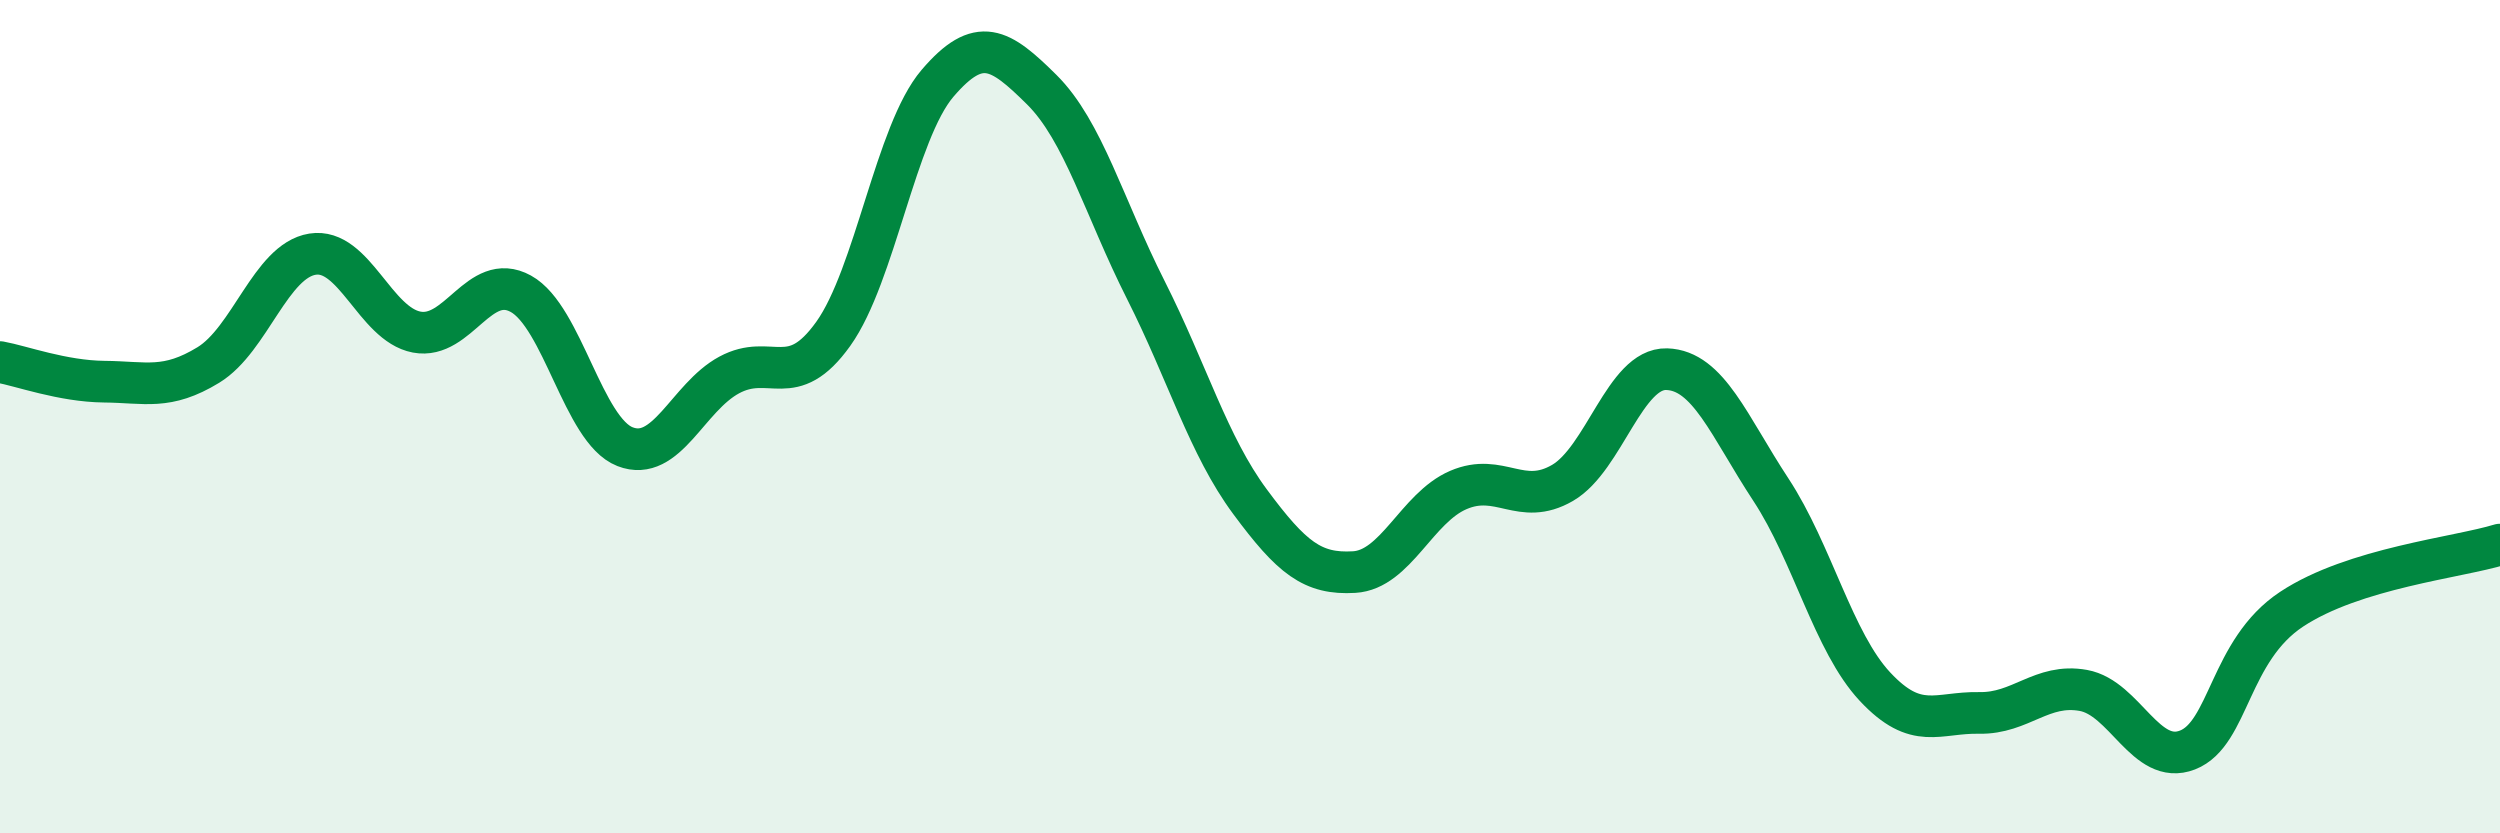
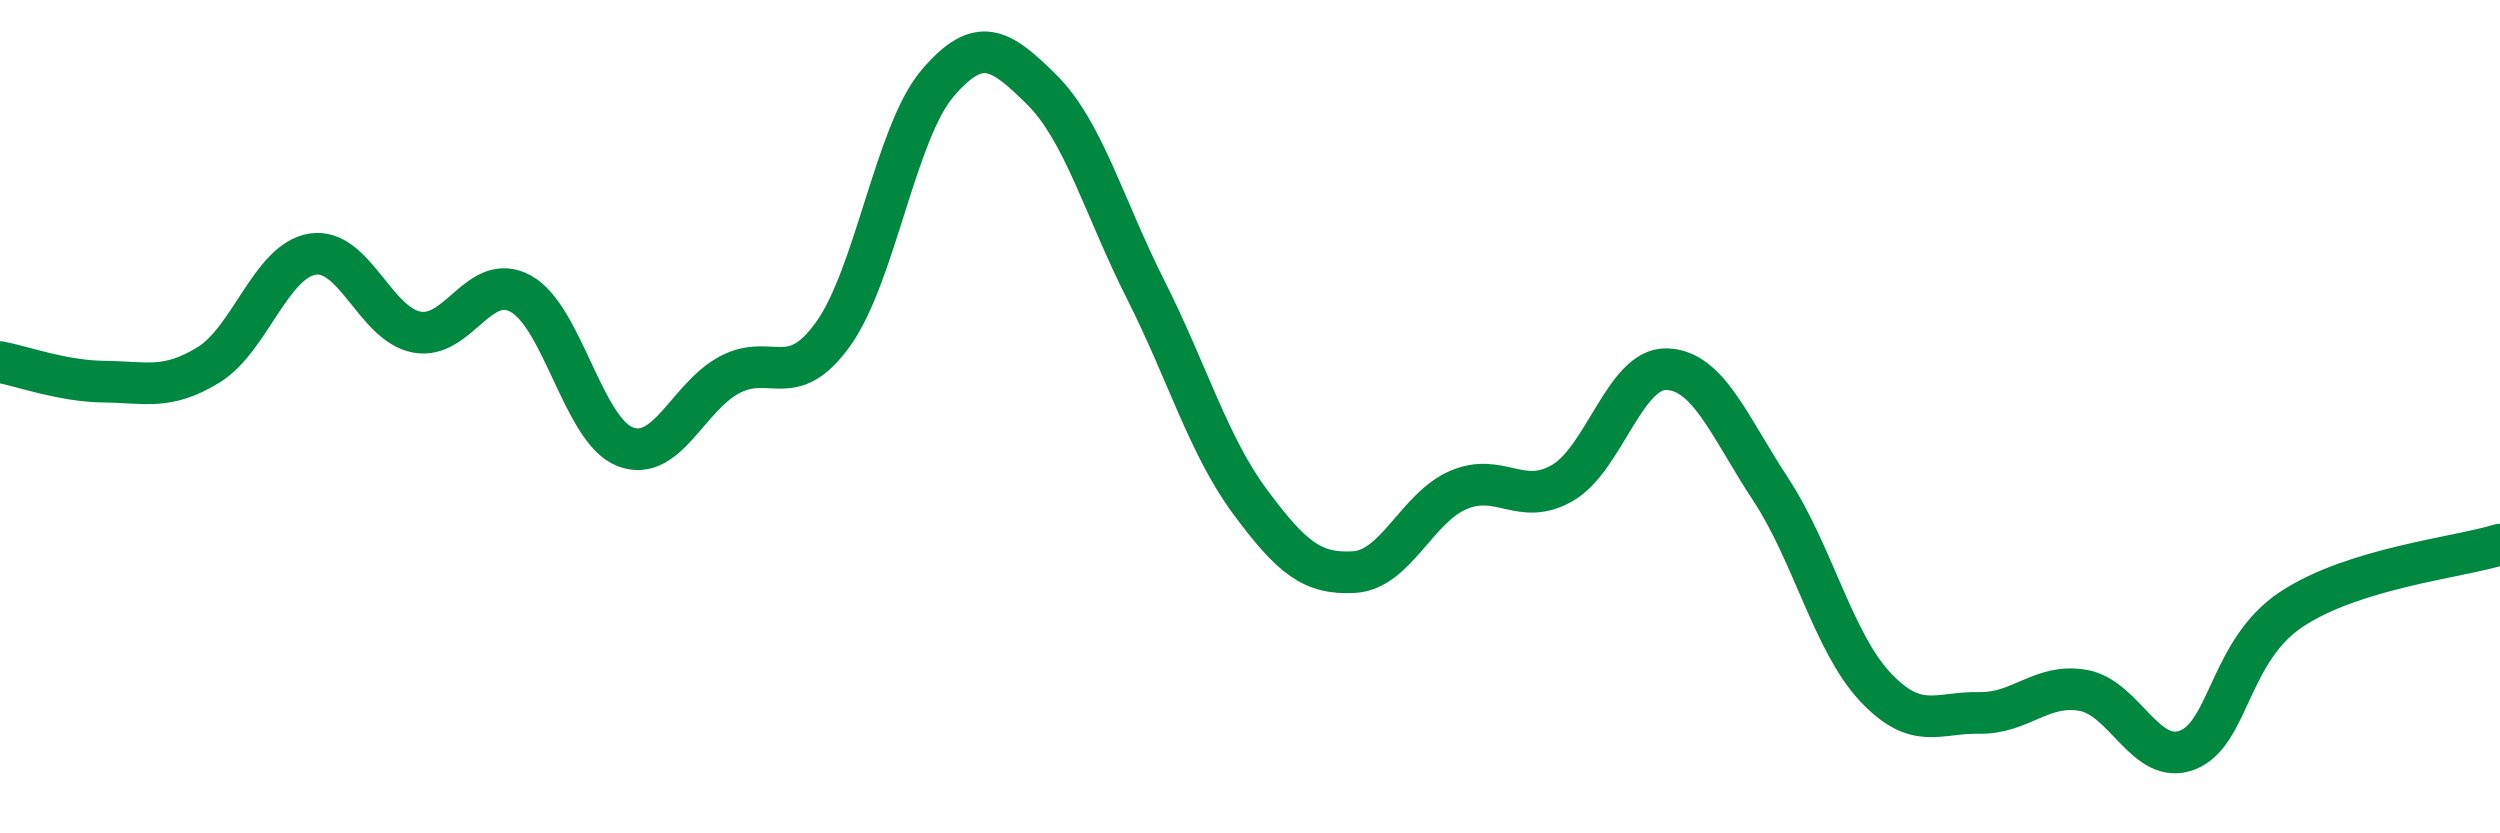
<svg xmlns="http://www.w3.org/2000/svg" width="60" height="20" viewBox="0 0 60 20">
-   <path d="M 0,8.69 C 0.5,8.78 1.5,9.15 2.5,9.16 C 3.5,9.17 4,9.37 5,8.76 C 6,8.15 6.5,6.26 7.5,6.1 C 8.5,5.94 9,7.78 10,7.97 C 11,8.16 11.5,6.5 12.5,7.05 C 13.5,7.6 14,10.33 15,10.72 C 16,11.11 16.5,9.54 17.5,9 C 18.5,8.46 19,9.41 20,8.01 C 21,6.61 21.5,3.17 22.5,2 C 23.5,0.83 24,1.16 25,2.15 C 26,3.14 26.5,4.98 27.5,6.96 C 28.5,8.94 29,10.69 30,12.04 C 31,13.39 31.5,13.79 32.5,13.73 C 33.5,13.67 34,12.19 35,11.76 C 36,11.33 36.5,12.17 37.5,11.59 C 38.5,11.01 39,8.83 40,8.86 C 41,8.89 41.5,10.23 42.5,11.75 C 43.5,13.27 44,15.41 45,16.48 C 46,17.55 46.5,17.09 47.5,17.11 C 48.5,17.13 49,16.39 50,16.57 C 51,16.75 51.5,18.39 52.5,18 C 53.5,17.61 53.5,15.61 55,14.62 C 56.5,13.63 59,13.38 60,13.07L60 20L0 20Z" fill="#008740" opacity="0.1" stroke-linecap="round" stroke-linejoin="round" />
  <path d="M 0,8.69 C 0.5,8.78 1.5,9.15 2.5,9.16 C 3.5,9.17 4,9.37 5,8.76 C 6,8.15 6.5,6.26 7.5,6.1 C 8.5,5.94 9,7.78 10,7.97 C 11,8.16 11.5,6.5 12.5,7.05 C 13.5,7.6 14,10.33 15,10.72 C 16,11.11 16.5,9.54 17.5,9 C 18.5,8.46 19,9.41 20,8.01 C 21,6.61 21.5,3.17 22.5,2 C 23.5,0.83 24,1.16 25,2.15 C 26,3.14 26.5,4.98 27.5,6.96 C 28.5,8.94 29,10.69 30,12.04 C 31,13.39 31.5,13.79 32.5,13.73 C 33.5,13.67 34,12.19 35,11.76 C 36,11.33 36.5,12.17 37.5,11.59 C 38.5,11.01 39,8.83 40,8.86 C 41,8.89 41.5,10.23 42.5,11.75 C 43.5,13.27 44,15.41 45,16.48 C 46,17.55 46.5,17.09 47.5,17.11 C 48.5,17.13 49,16.39 50,16.57 C 51,16.75 51.5,18.39 52.5,18 C 53.5,17.61 53.5,15.61 55,14.62 C 56.5,13.63 59,13.38 60,13.07" stroke="#008740" stroke-width="1" fill="none" stroke-linecap="round" stroke-linejoin="round" />
</svg>